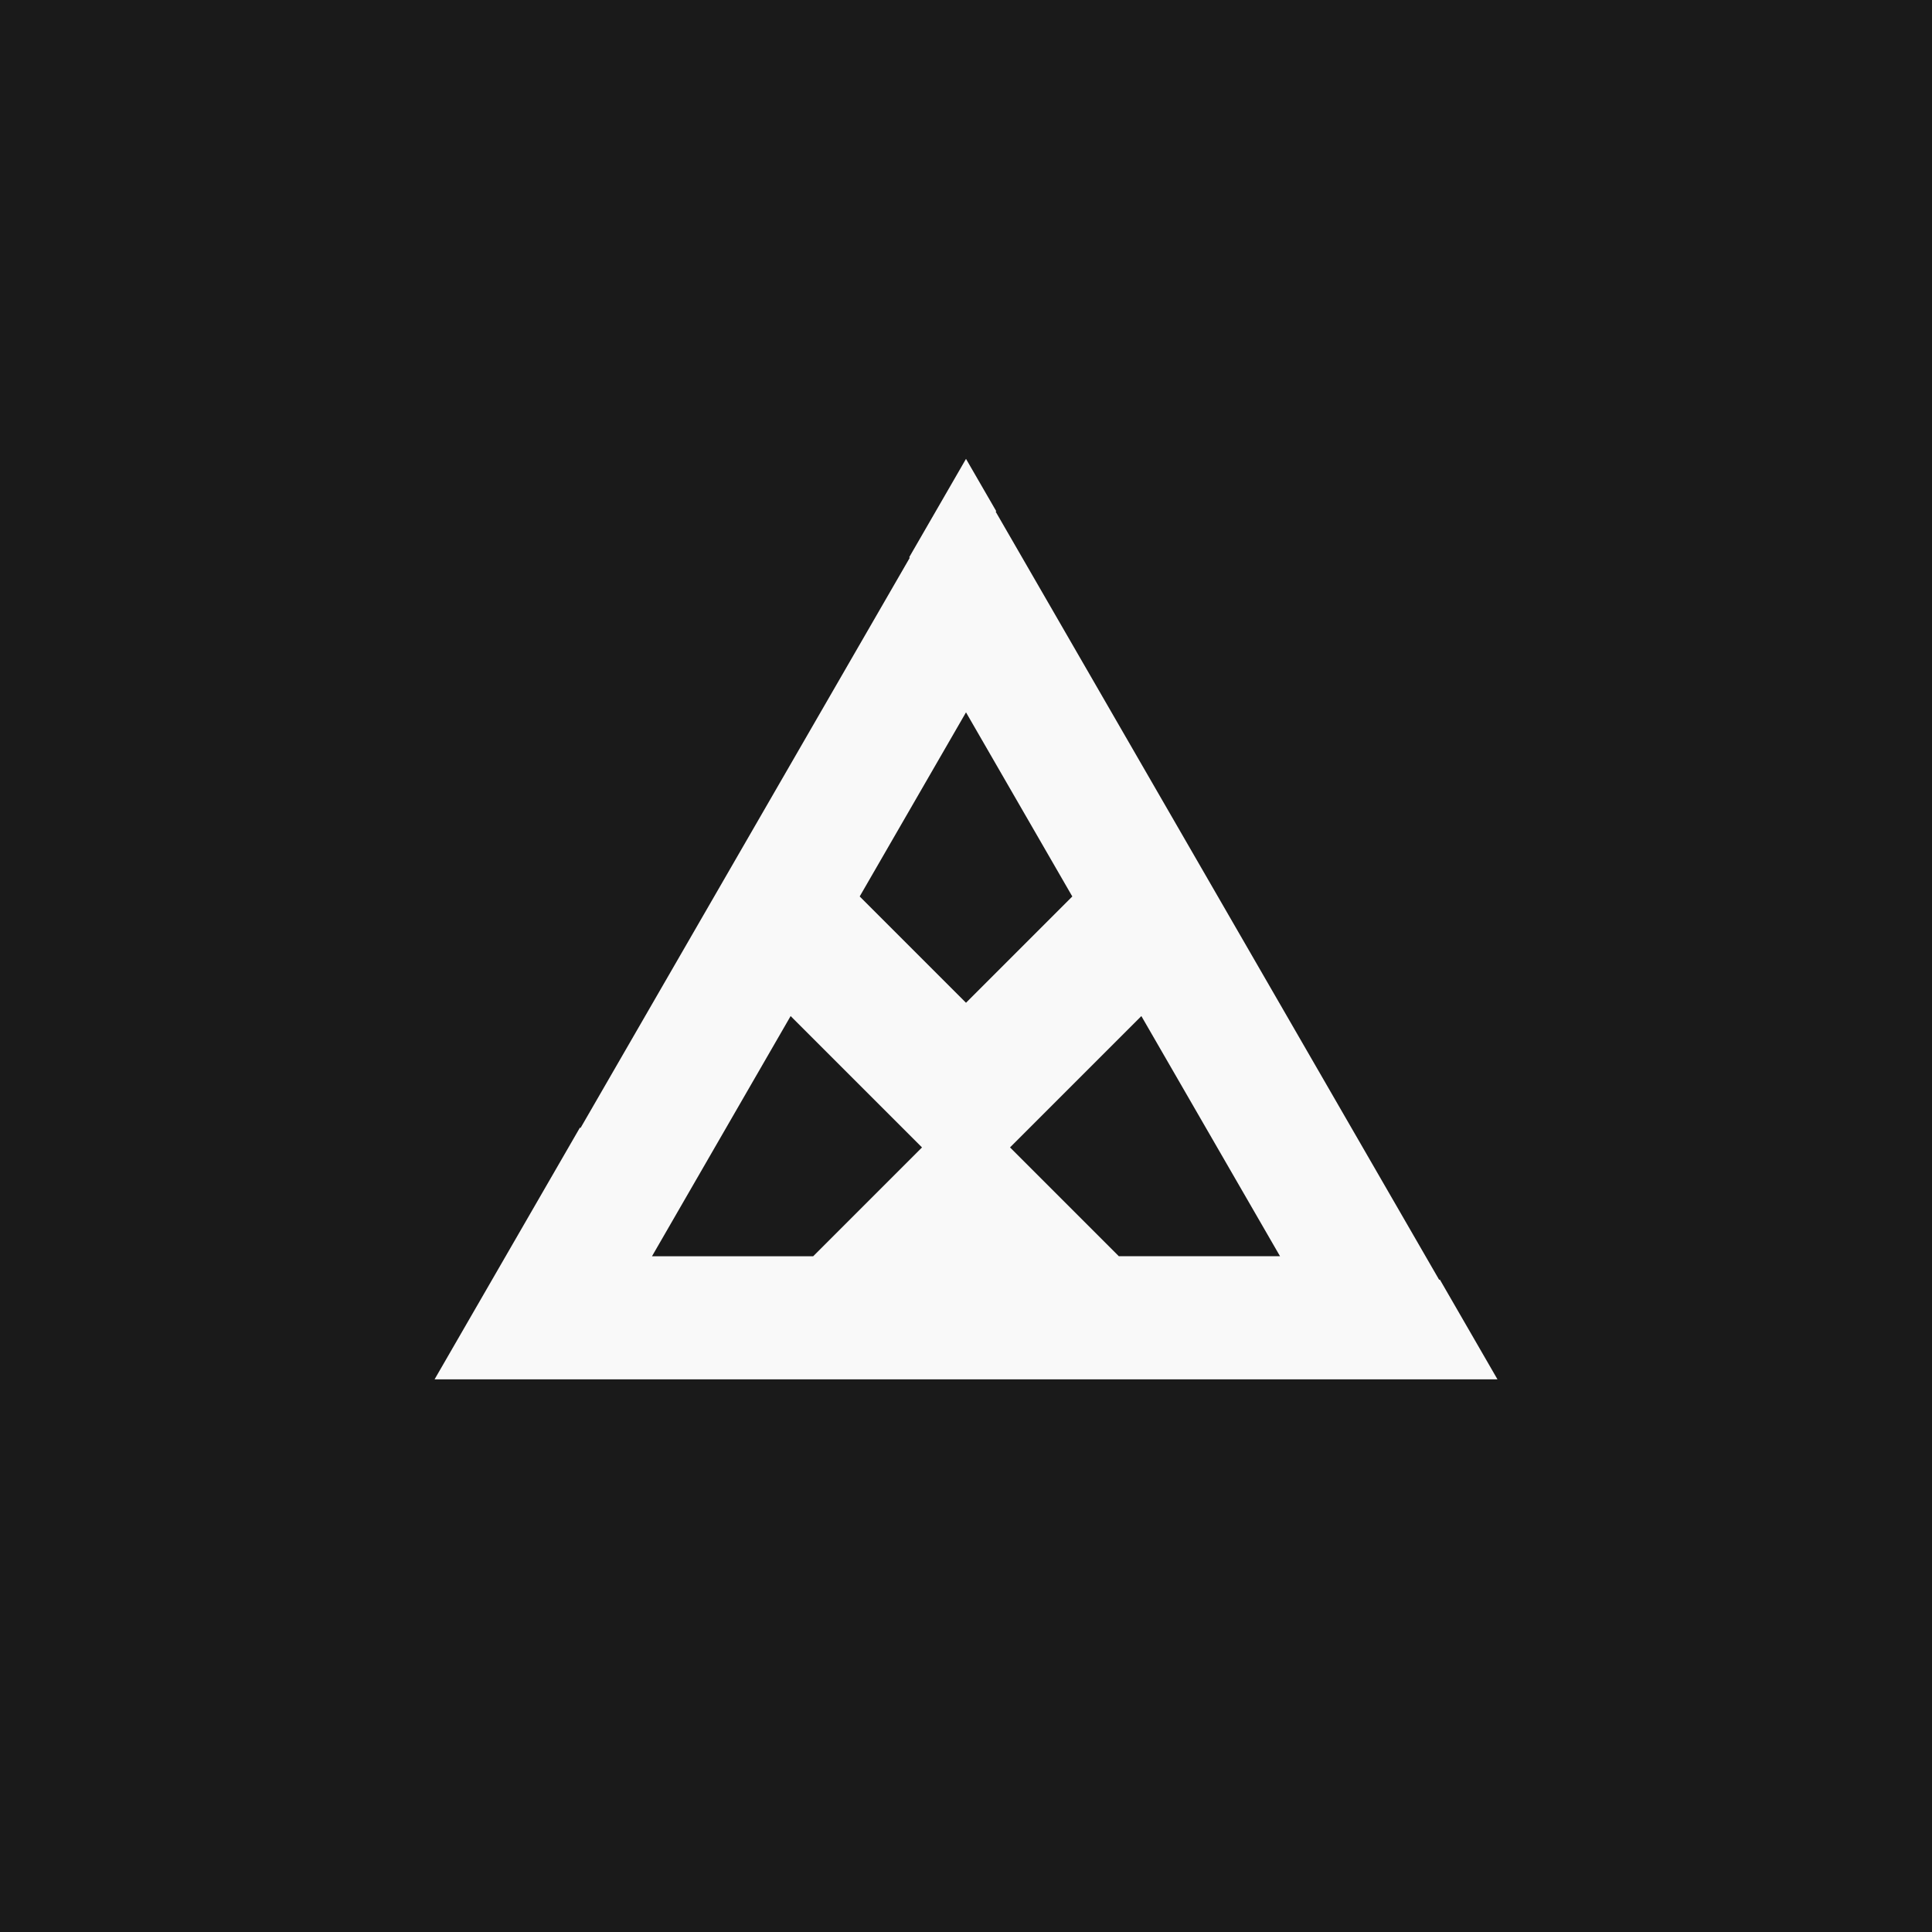
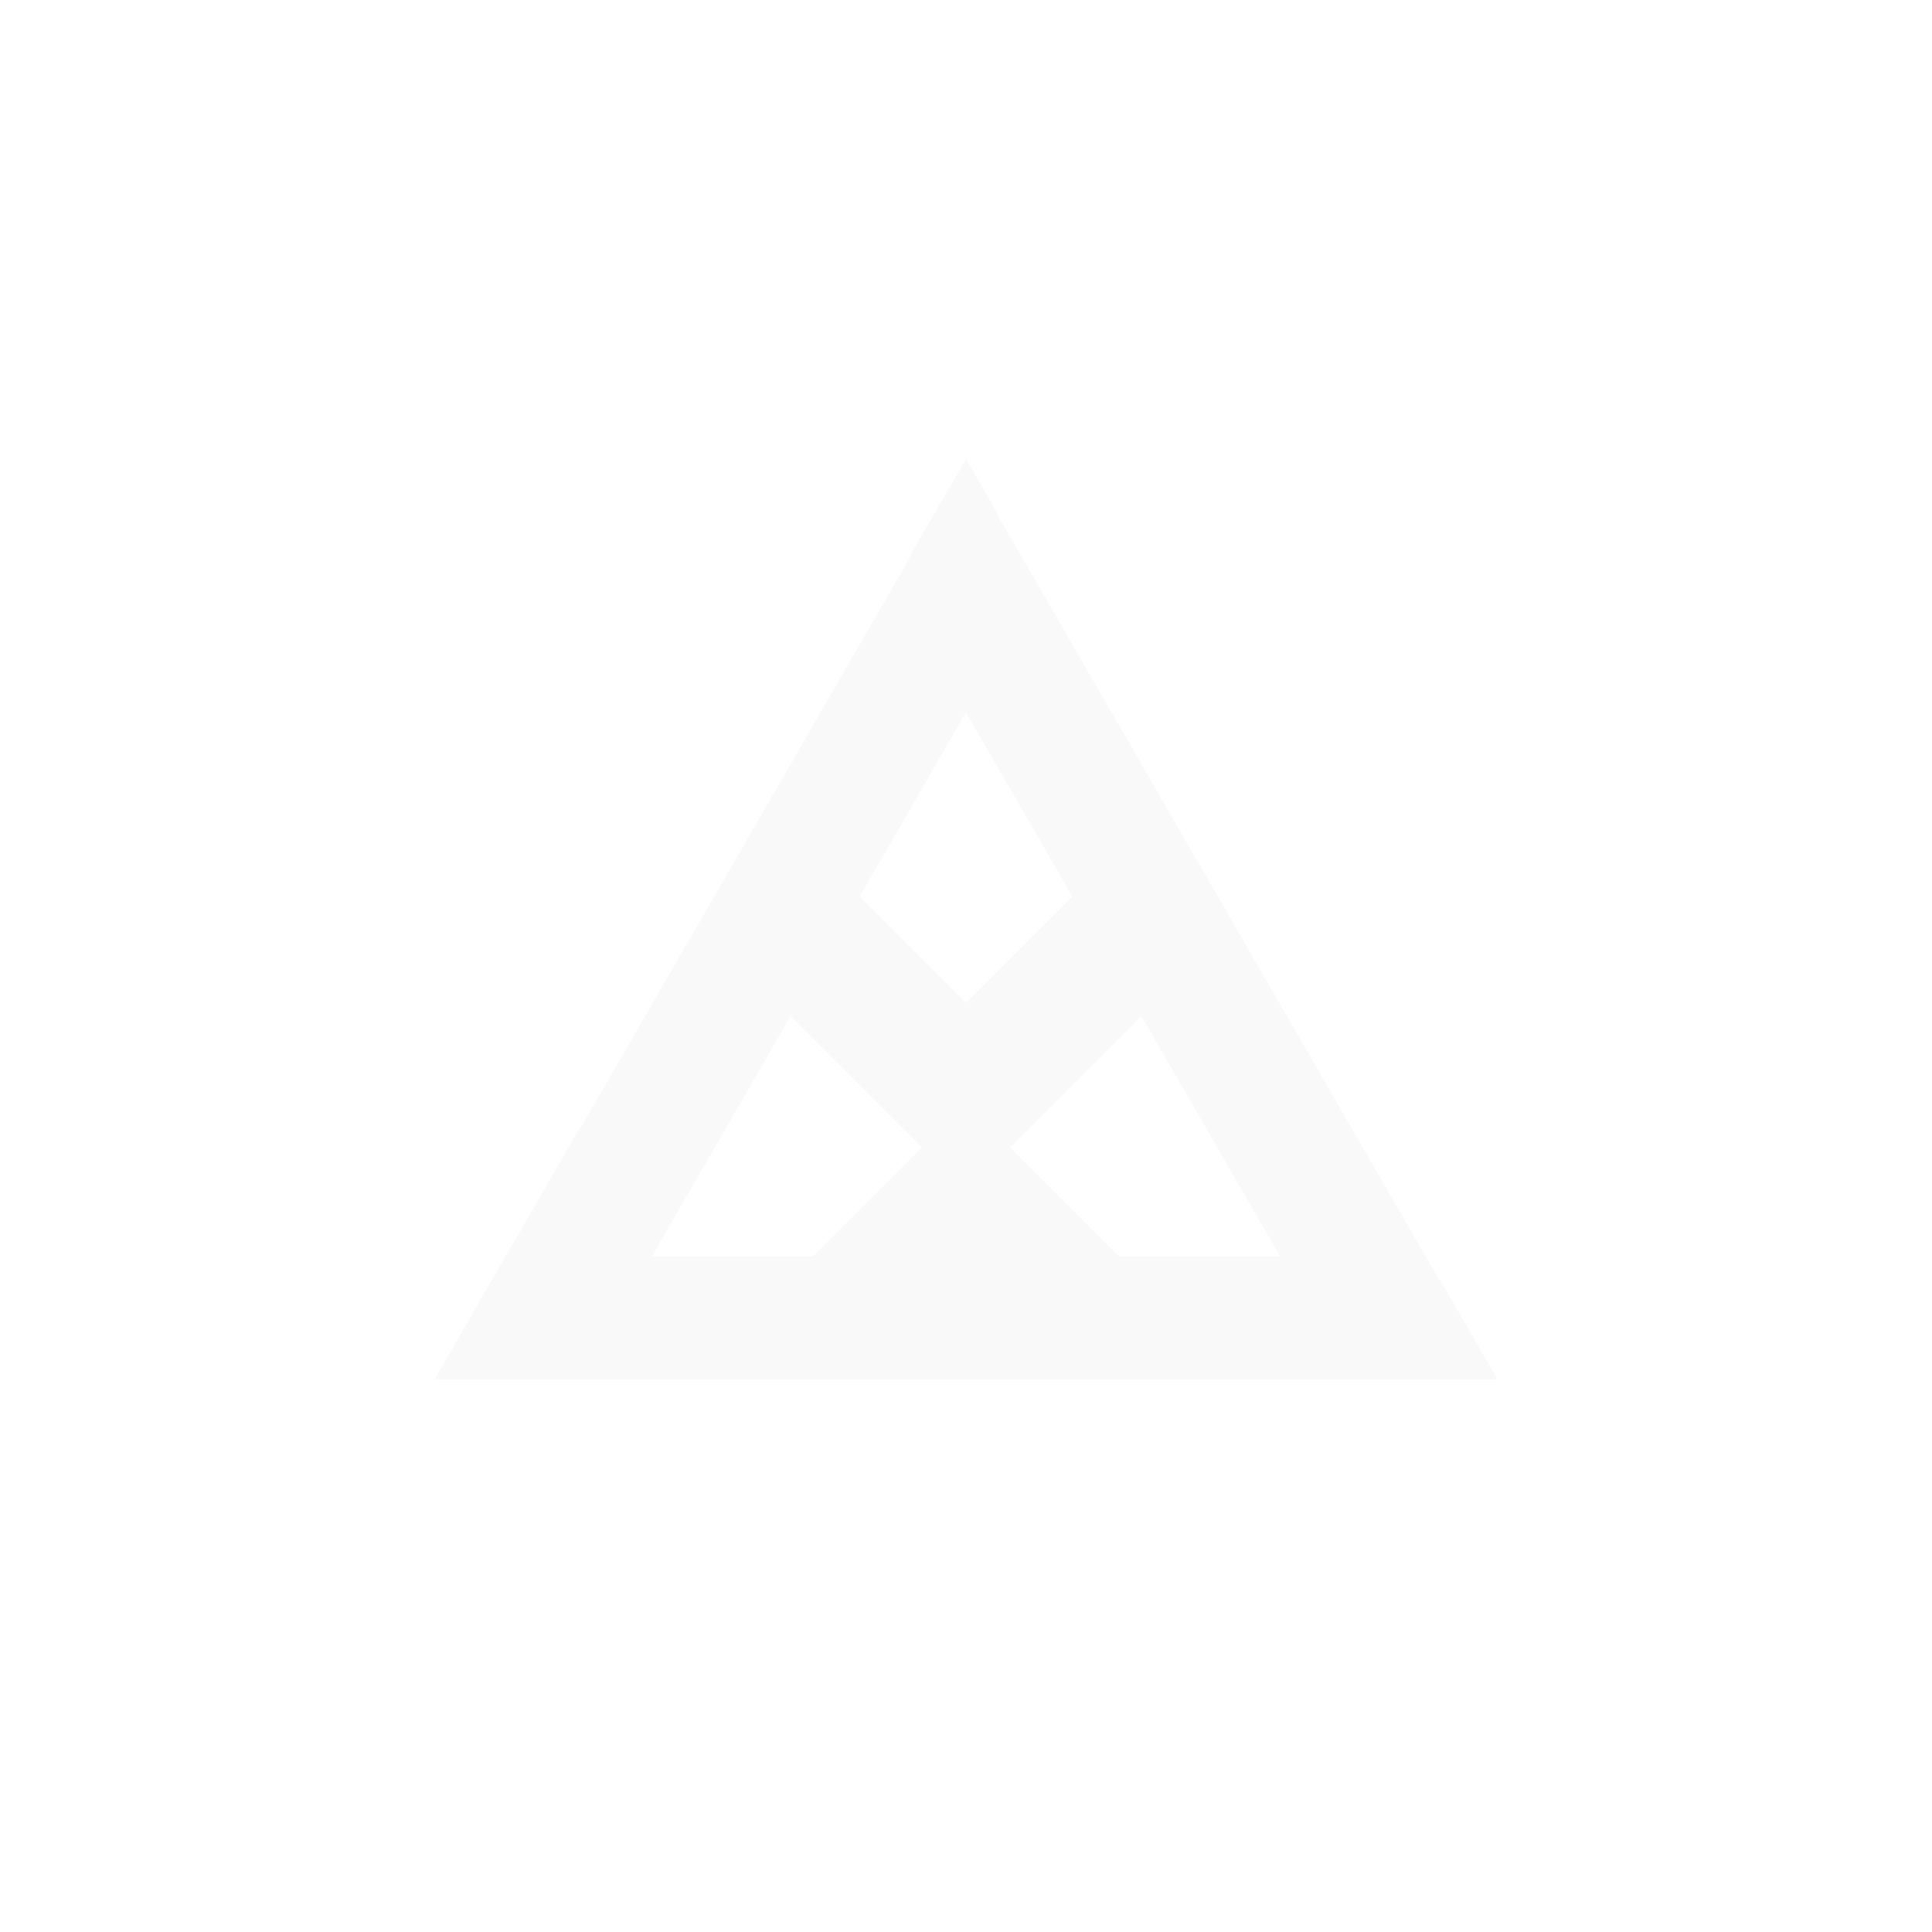
<svg xmlns="http://www.w3.org/2000/svg" xmlns:ns1="http://www.inkscape.org/namespaces/inkscape" xmlns:ns2="http://sodipodi.sourceforge.net/DTD/sodipodi-0.dtd" width="512" height="512" viewBox="0 0 135.467 135.467" version="1.1" id="svg1" ns1:version="1.3.2 (091e20ef0f, 2023-11-25)" ns2:docname="ambition.svg" ns1:export-filename="./ambition-2x.png" ns1:export-xdpi="192" ns1:export-ydpi="192">
  <ns2:namedview id="namedview1" pagecolor="#ffffff" bordercolor="#000000" borderopacity="0.25" ns1:showpageshadow="2" ns1:pageopacity="0.0" ns1:pagecheckerboard="0" ns1:deskcolor="#d1d1d1" ns1:document-units="mm" ns1:zoom="0.55559665" ns1:cx="665.0508" ns1:cy="165.58775" ns1:window-width="2492" ns1:window-height="1052" ns1:window-x="0" ns1:window-y="0" ns1:window-maximized="1" ns1:current-layer="layer1" />
  <defs id="defs1" />
  <g ns1:label="Canvas" ns1:groupmode="layer" id="layer1">
-     <rect style="fill:#1a1a1a;fill-opacity:1;stroke:none;stroke-width:15.661;stroke-opacity:0.504" id="rect14" width="135.467" height="135.467" x="3.5603841e-06" y="12.106" transform="translate(0,-12.106)" />
    <path id="path1-6" style="fill:#f9f9f9;fill-opacity:1;stroke-width:3.31" ns1:transform-center-y="4.6501917" d="m 67.734,32.175 -3.986,6.904 0.045,0.026 -23.086,39.985 -0.044,-0.025 -10.191,17.65 h 26.548 4.599 12.234 7.229 23.916 l -4.042,-7 -0.044,0.025 -31.1,-53.865 0.045,-0.026 z m 0,17.773 7.453,12.91 -7.453,7.453 -7.454,-7.454 z m -12.297,21.296 9.212,9.211 -7.63,7.63 H 45.716 Z m 24.593,9.09e-4 9.723,16.839 h -8.672 -2.631 l -7.63,-7.63 z" ns1:transform-center-x="-8.0000002e-06" />
  </g>
</svg>